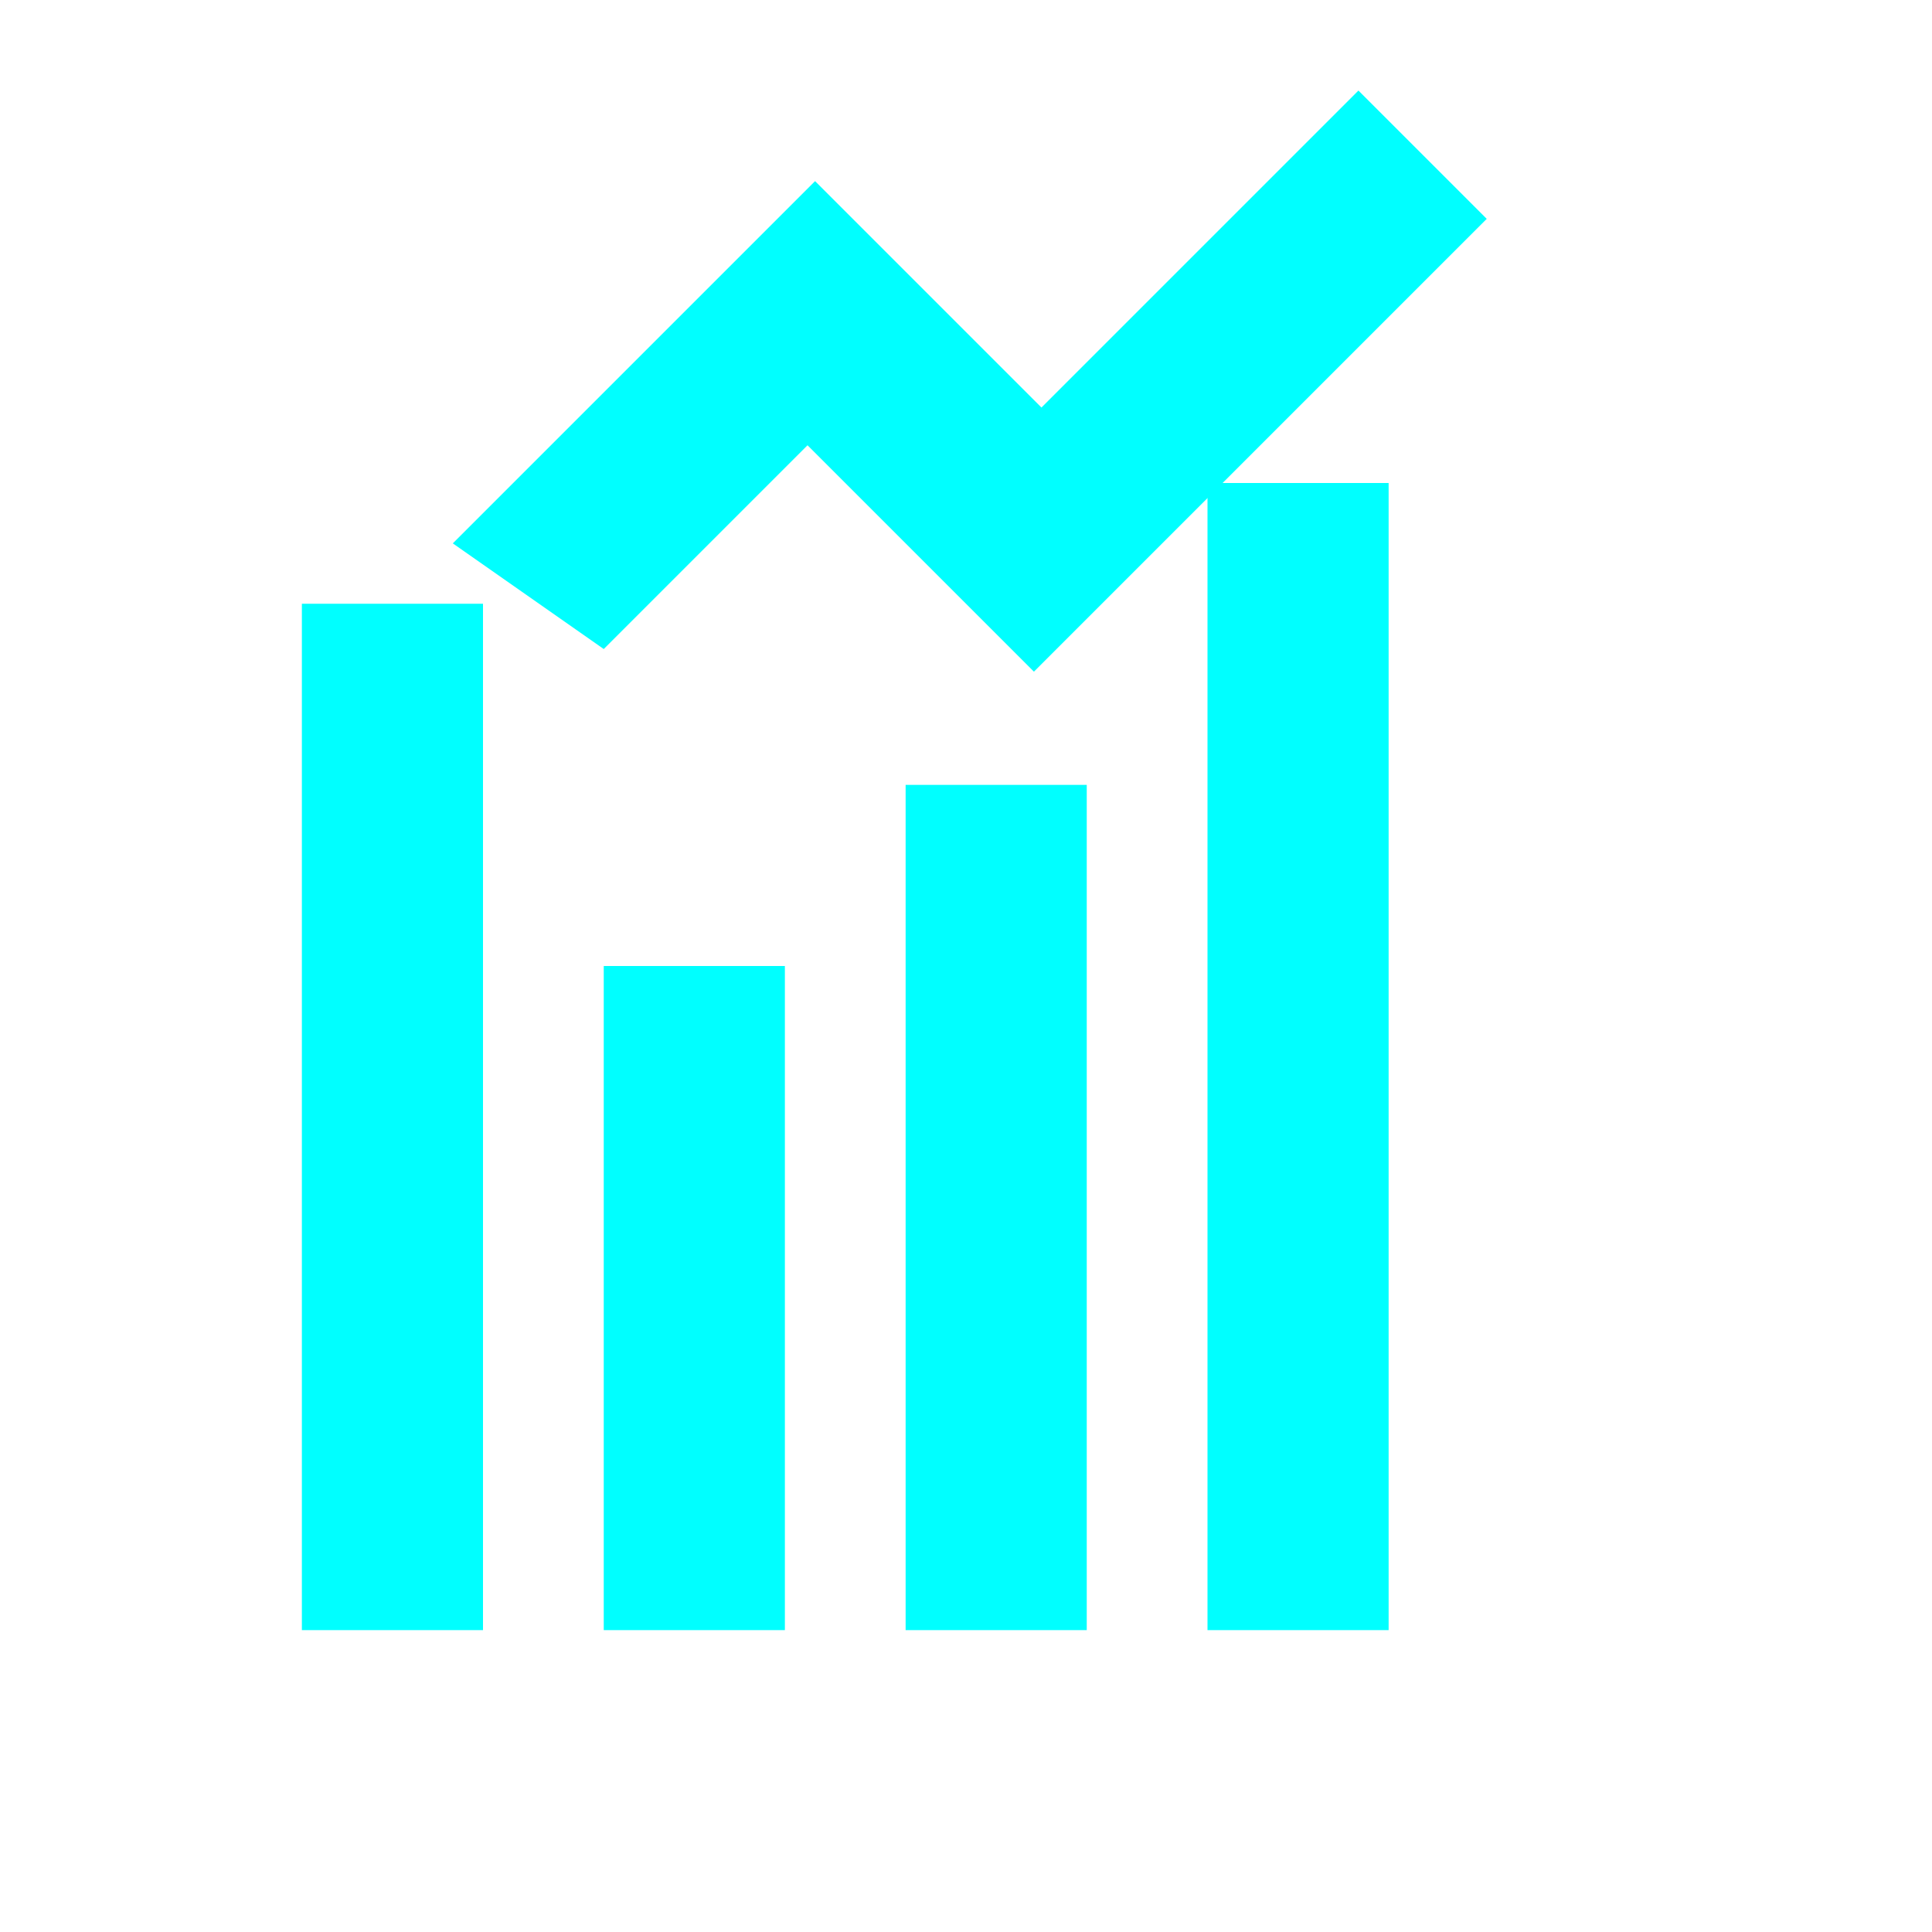
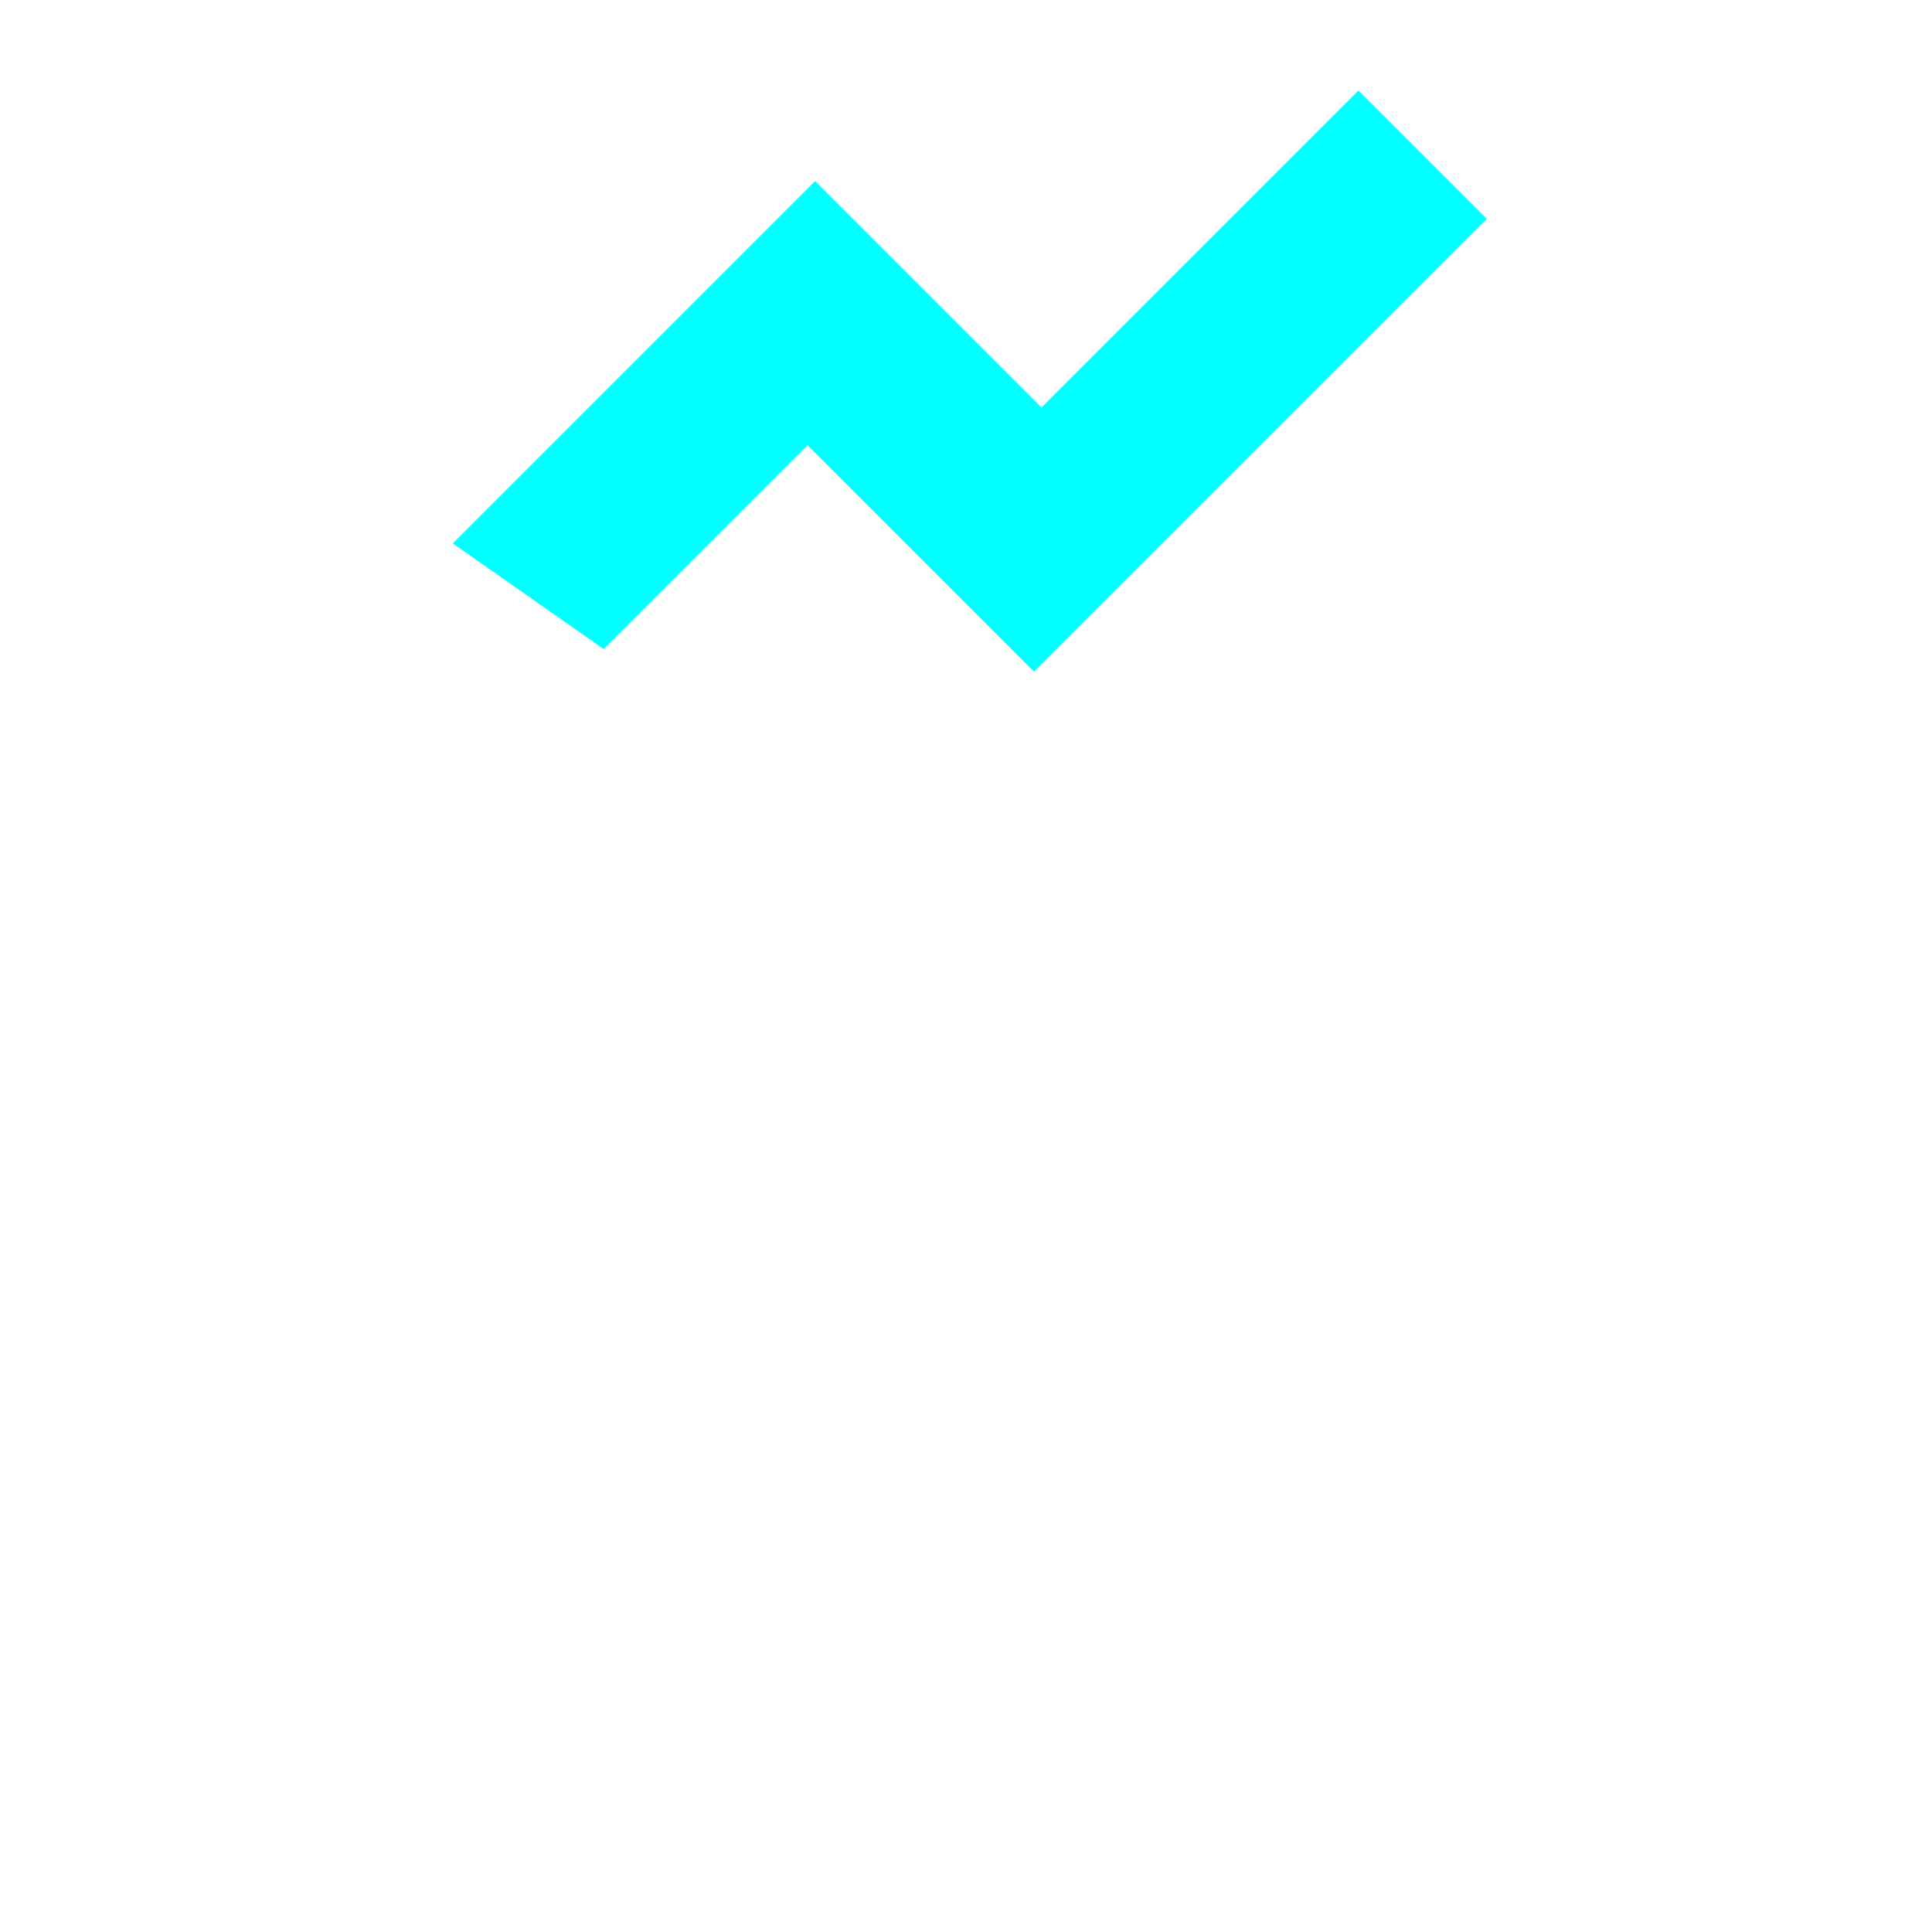
<svg xmlns="http://www.w3.org/2000/svg" viewBox="0 0 128 128" width="128" height="128" fill="none">
-   <path d="M20 108V40h12v68H20zm20 0V64h12v44H40zm20 0V52h12v56H60zm20 0V32h12v76H80z" fill="#00FFFF" />
-   <path d="M30 36l24-24 15 15 21-21 8.5 8.5-30 30-15-15-13.5 13.5L30 36z" fill="#00FFFF" />
+   <path d="M30 36l24-24 15 15 21-21 8.5 8.5-30 30-15-15-13.5 13.5L30 36" fill="#00FFFF" />
</svg>